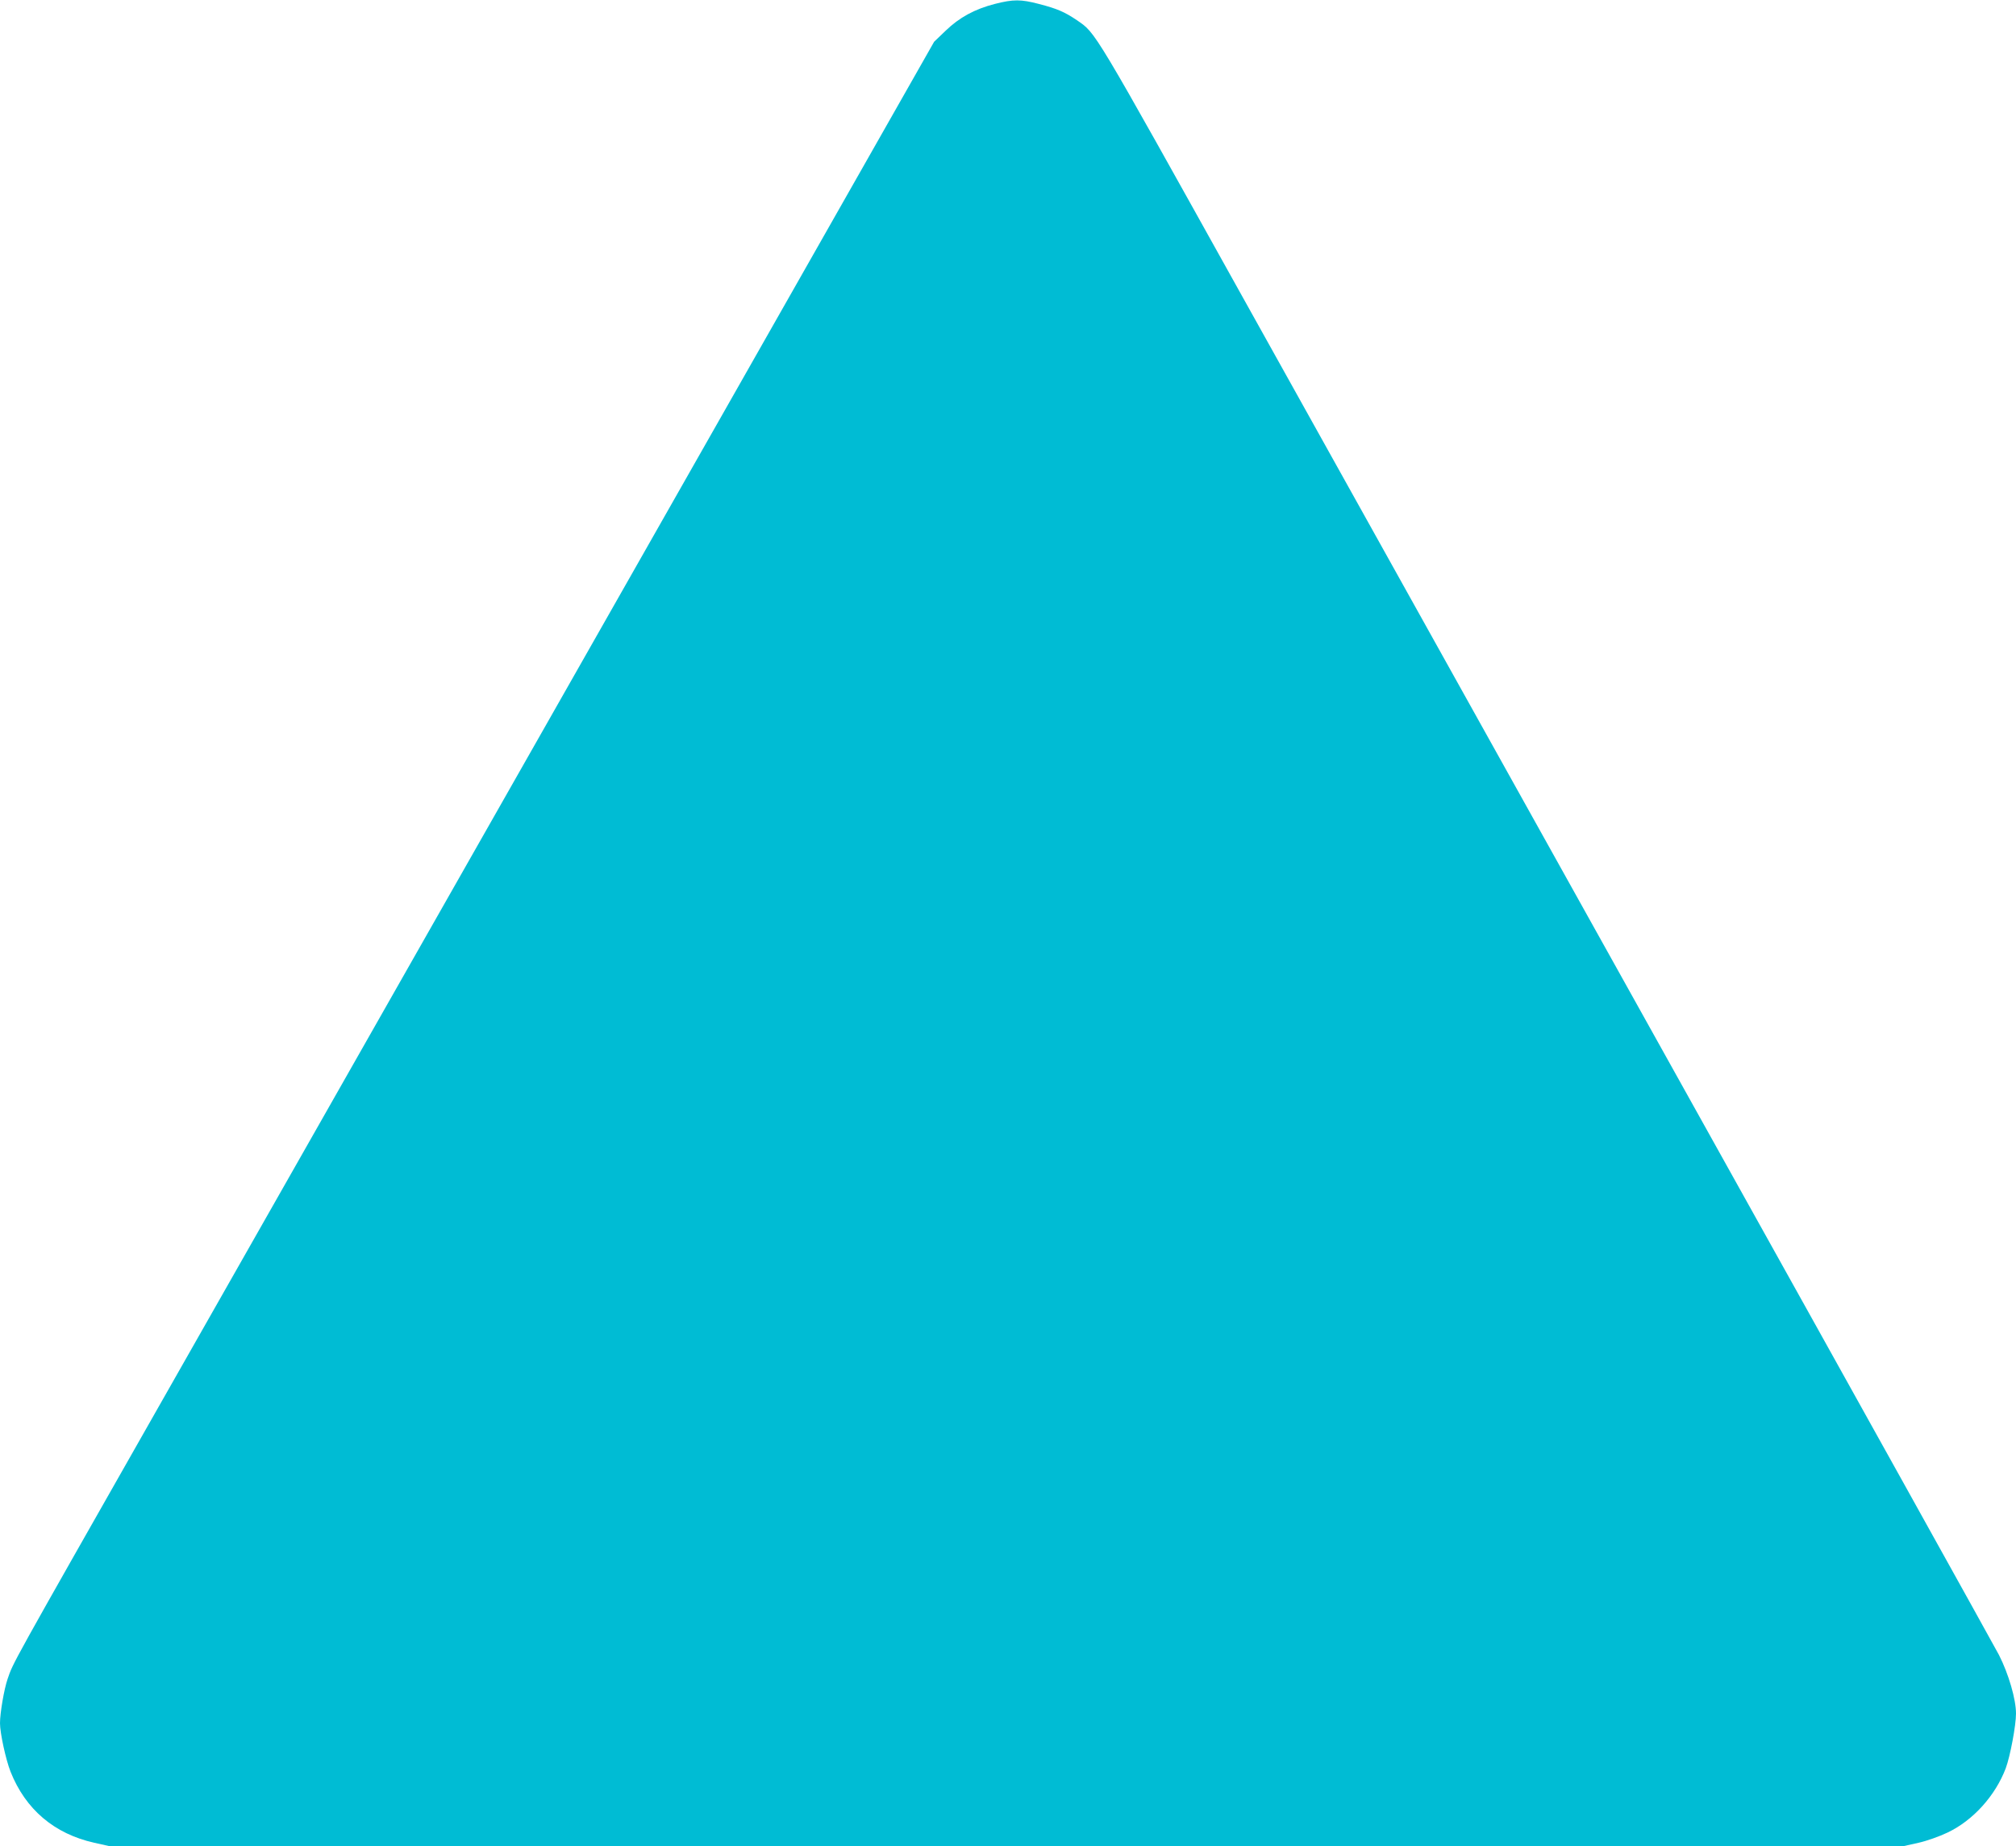
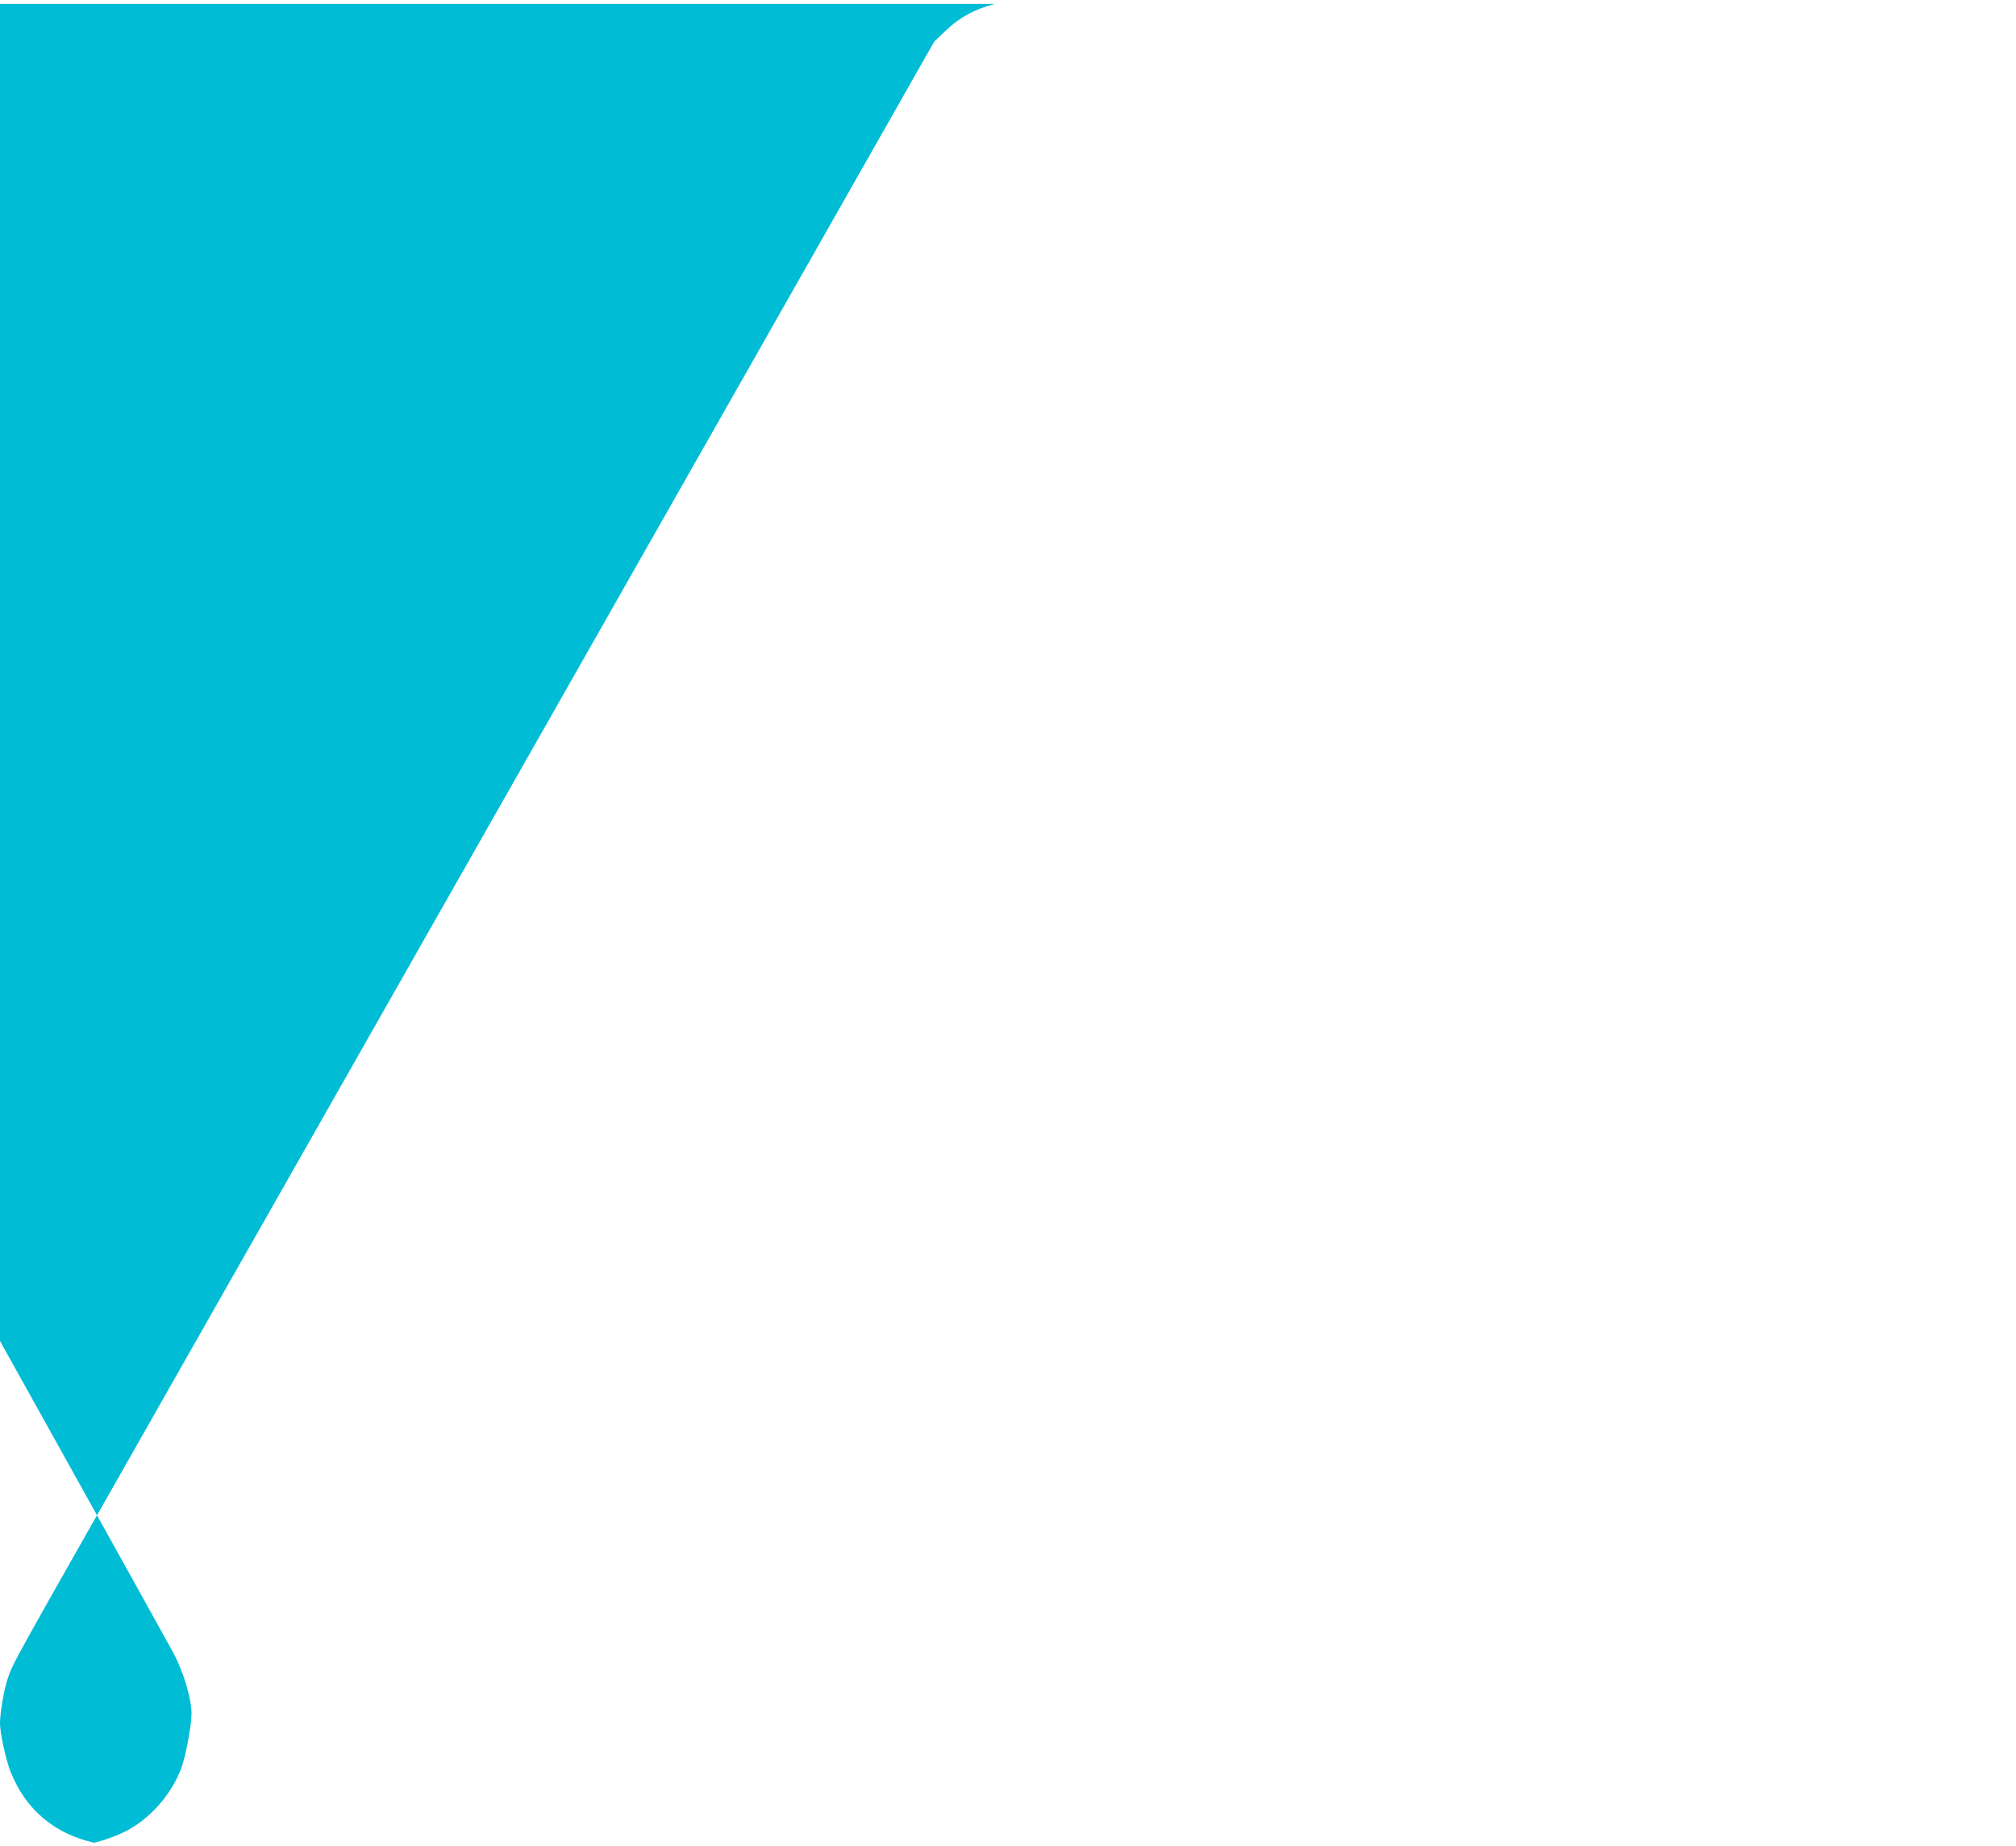
<svg xmlns="http://www.w3.org/2000/svg" version="1.0" width="1280pt" height="1172pt" viewBox="0 0 1280 1172" preserveAspectRatio="xMidYMid meet">
  <g transform="translate(0,1172) scale(0.1,-0.1)" fill="#00bcd4" stroke="none">
-     <path d="M6316 11695 c-128 -33 -225 -86 -312 -170 l-73 -70 -1332 -2345 c-1187 -2090 -2428 -4273 -3594 -6325 -950 -1672 -919 -1615 -957 -1725 -22 -64 -48 -215 -48 -280 0 -63 37 -232 67 -308 95 -239 277 -394 531 -451 l94 -21 5698 0 5698 0 94 21 c53 12 132 40 184 65 162 77 303 234 369 408 28 76 65 271 65 347 0 91 -47 252 -108 372 -26 50 -913 1645 -1971 3542 -1058 1898 -2331 4181 -2829 5075 -962 1727 -932 1677 -1055 1762 -77 52 -125 73 -241 103 -115 30 -162 30 -280 0z" />
+     <path d="M6316 11695 c-128 -33 -225 -86 -312 -170 l-73 -70 -1332 -2345 c-1187 -2090 -2428 -4273 -3594 -6325 -950 -1672 -919 -1615 -957 -1725 -22 -64 -48 -215 -48 -280 0 -63 37 -232 67 -308 95 -239 277 -394 531 -451 c53 12 132 40 184 65 162 77 303 234 369 408 28 76 65 271 65 347 0 91 -47 252 -108 372 -26 50 -913 1645 -1971 3542 -1058 1898 -2331 4181 -2829 5075 -962 1727 -932 1677 -1055 1762 -77 52 -125 73 -241 103 -115 30 -162 30 -280 0z" />
  </g>
</svg>